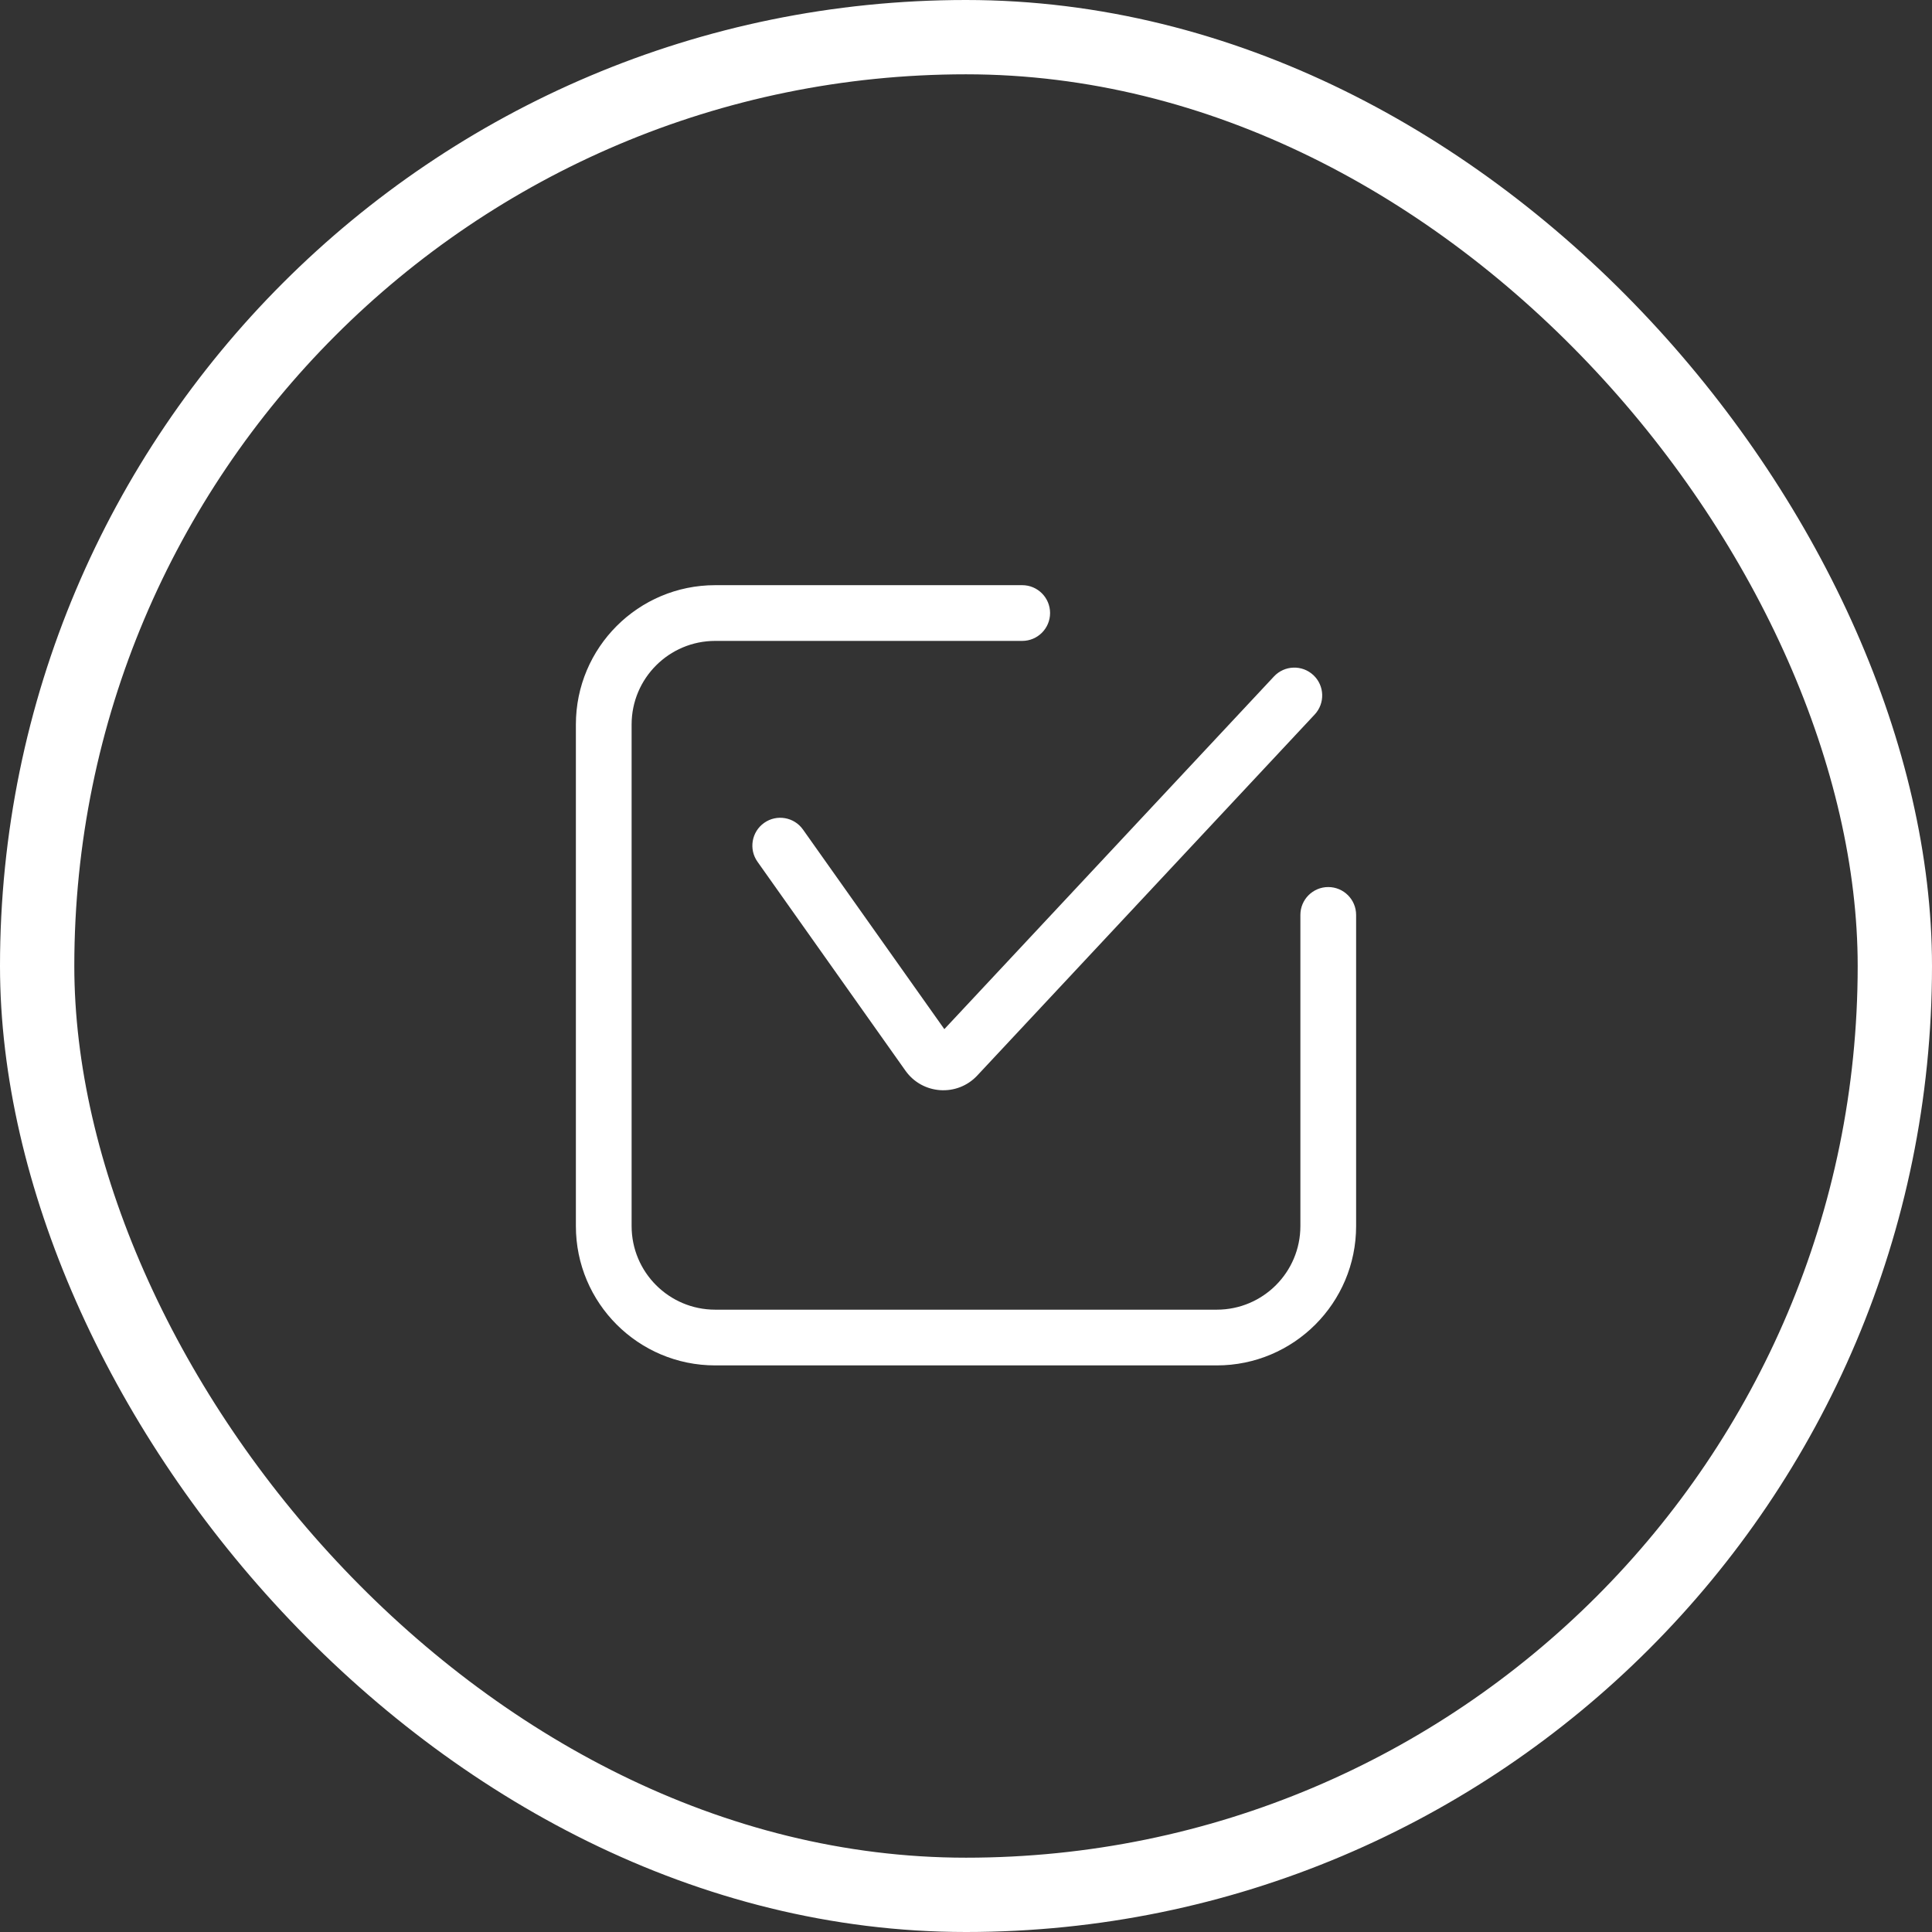
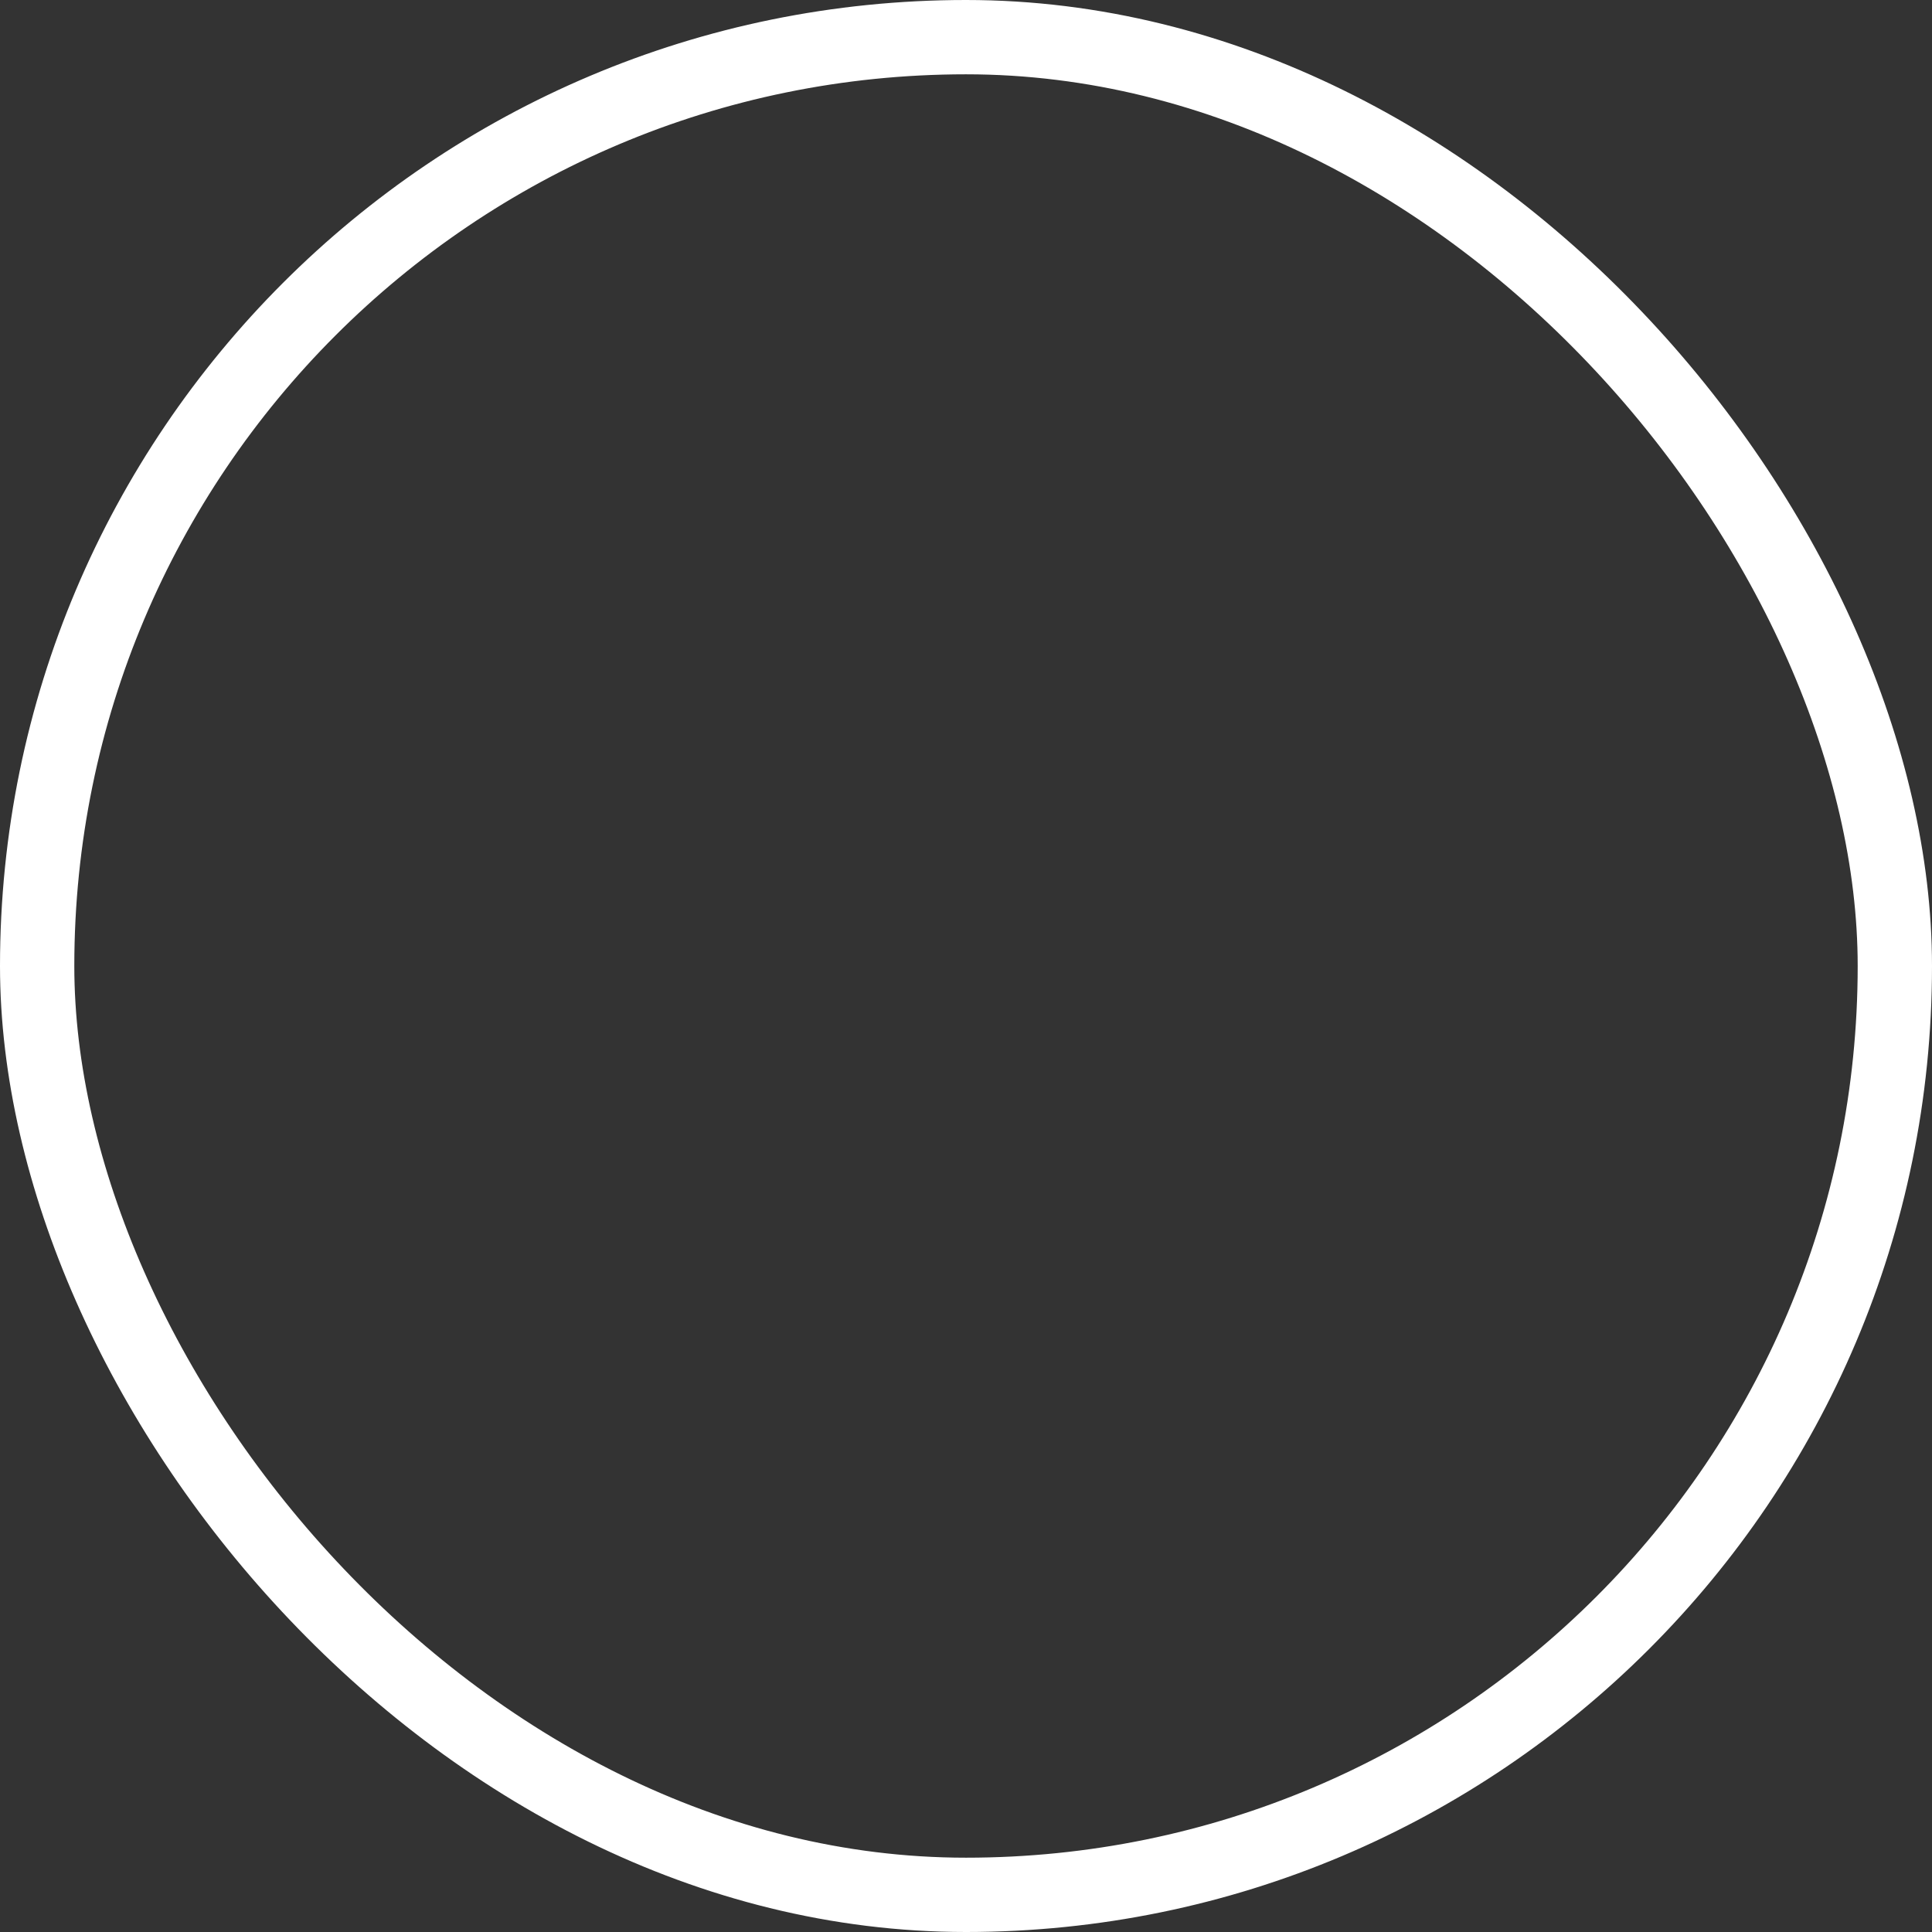
<svg xmlns="http://www.w3.org/2000/svg" width="104" height="104" viewBox="0 0 104 104" fill="none">
  <rect x="0" y="0" width="104" height="104" fill="#333333" stroke="none" />
  <rect x="2" y="2" width="100" height="100" rx="50" stroke="white" stroke-width="4" />
-   <path fill-rule="evenodd" clip-rule="evenodd" d="M31 39C31 34.858 34.358 31.5 38.5 31.5H55.026C55.855 31.5 56.526 32.172 56.526 33C56.526 33.828 55.855 34.5 55.026 34.5H38.5C36.015 34.5 34 36.515 34 39V66C34 68.485 36.015 70.5 38.5 70.5H65.5C67.985 70.5 70 68.485 70 66V49.25C70 48.422 70.672 47.75 71.5 47.75C72.328 47.75 73 48.422 73 49.25V66C73 70.142 69.642 73.5 65.5 73.5H38.5C34.358 73.5 31 70.142 31 66V39Z" fill="white" />
-   <path fill-rule="evenodd" clip-rule="evenodd" d="M70.699 36.342C71.304 36.907 71.336 37.857 70.77 38.462L52.606 57.896C51.525 59.053 49.655 58.926 48.74 57.634L40.776 46.388C40.297 45.712 40.457 44.776 41.133 44.297C41.809 43.818 42.745 43.978 43.224 44.654L50.834 55.399L68.579 36.413C69.144 35.808 70.094 35.776 70.699 36.342Z" fill="white" />
</svg>